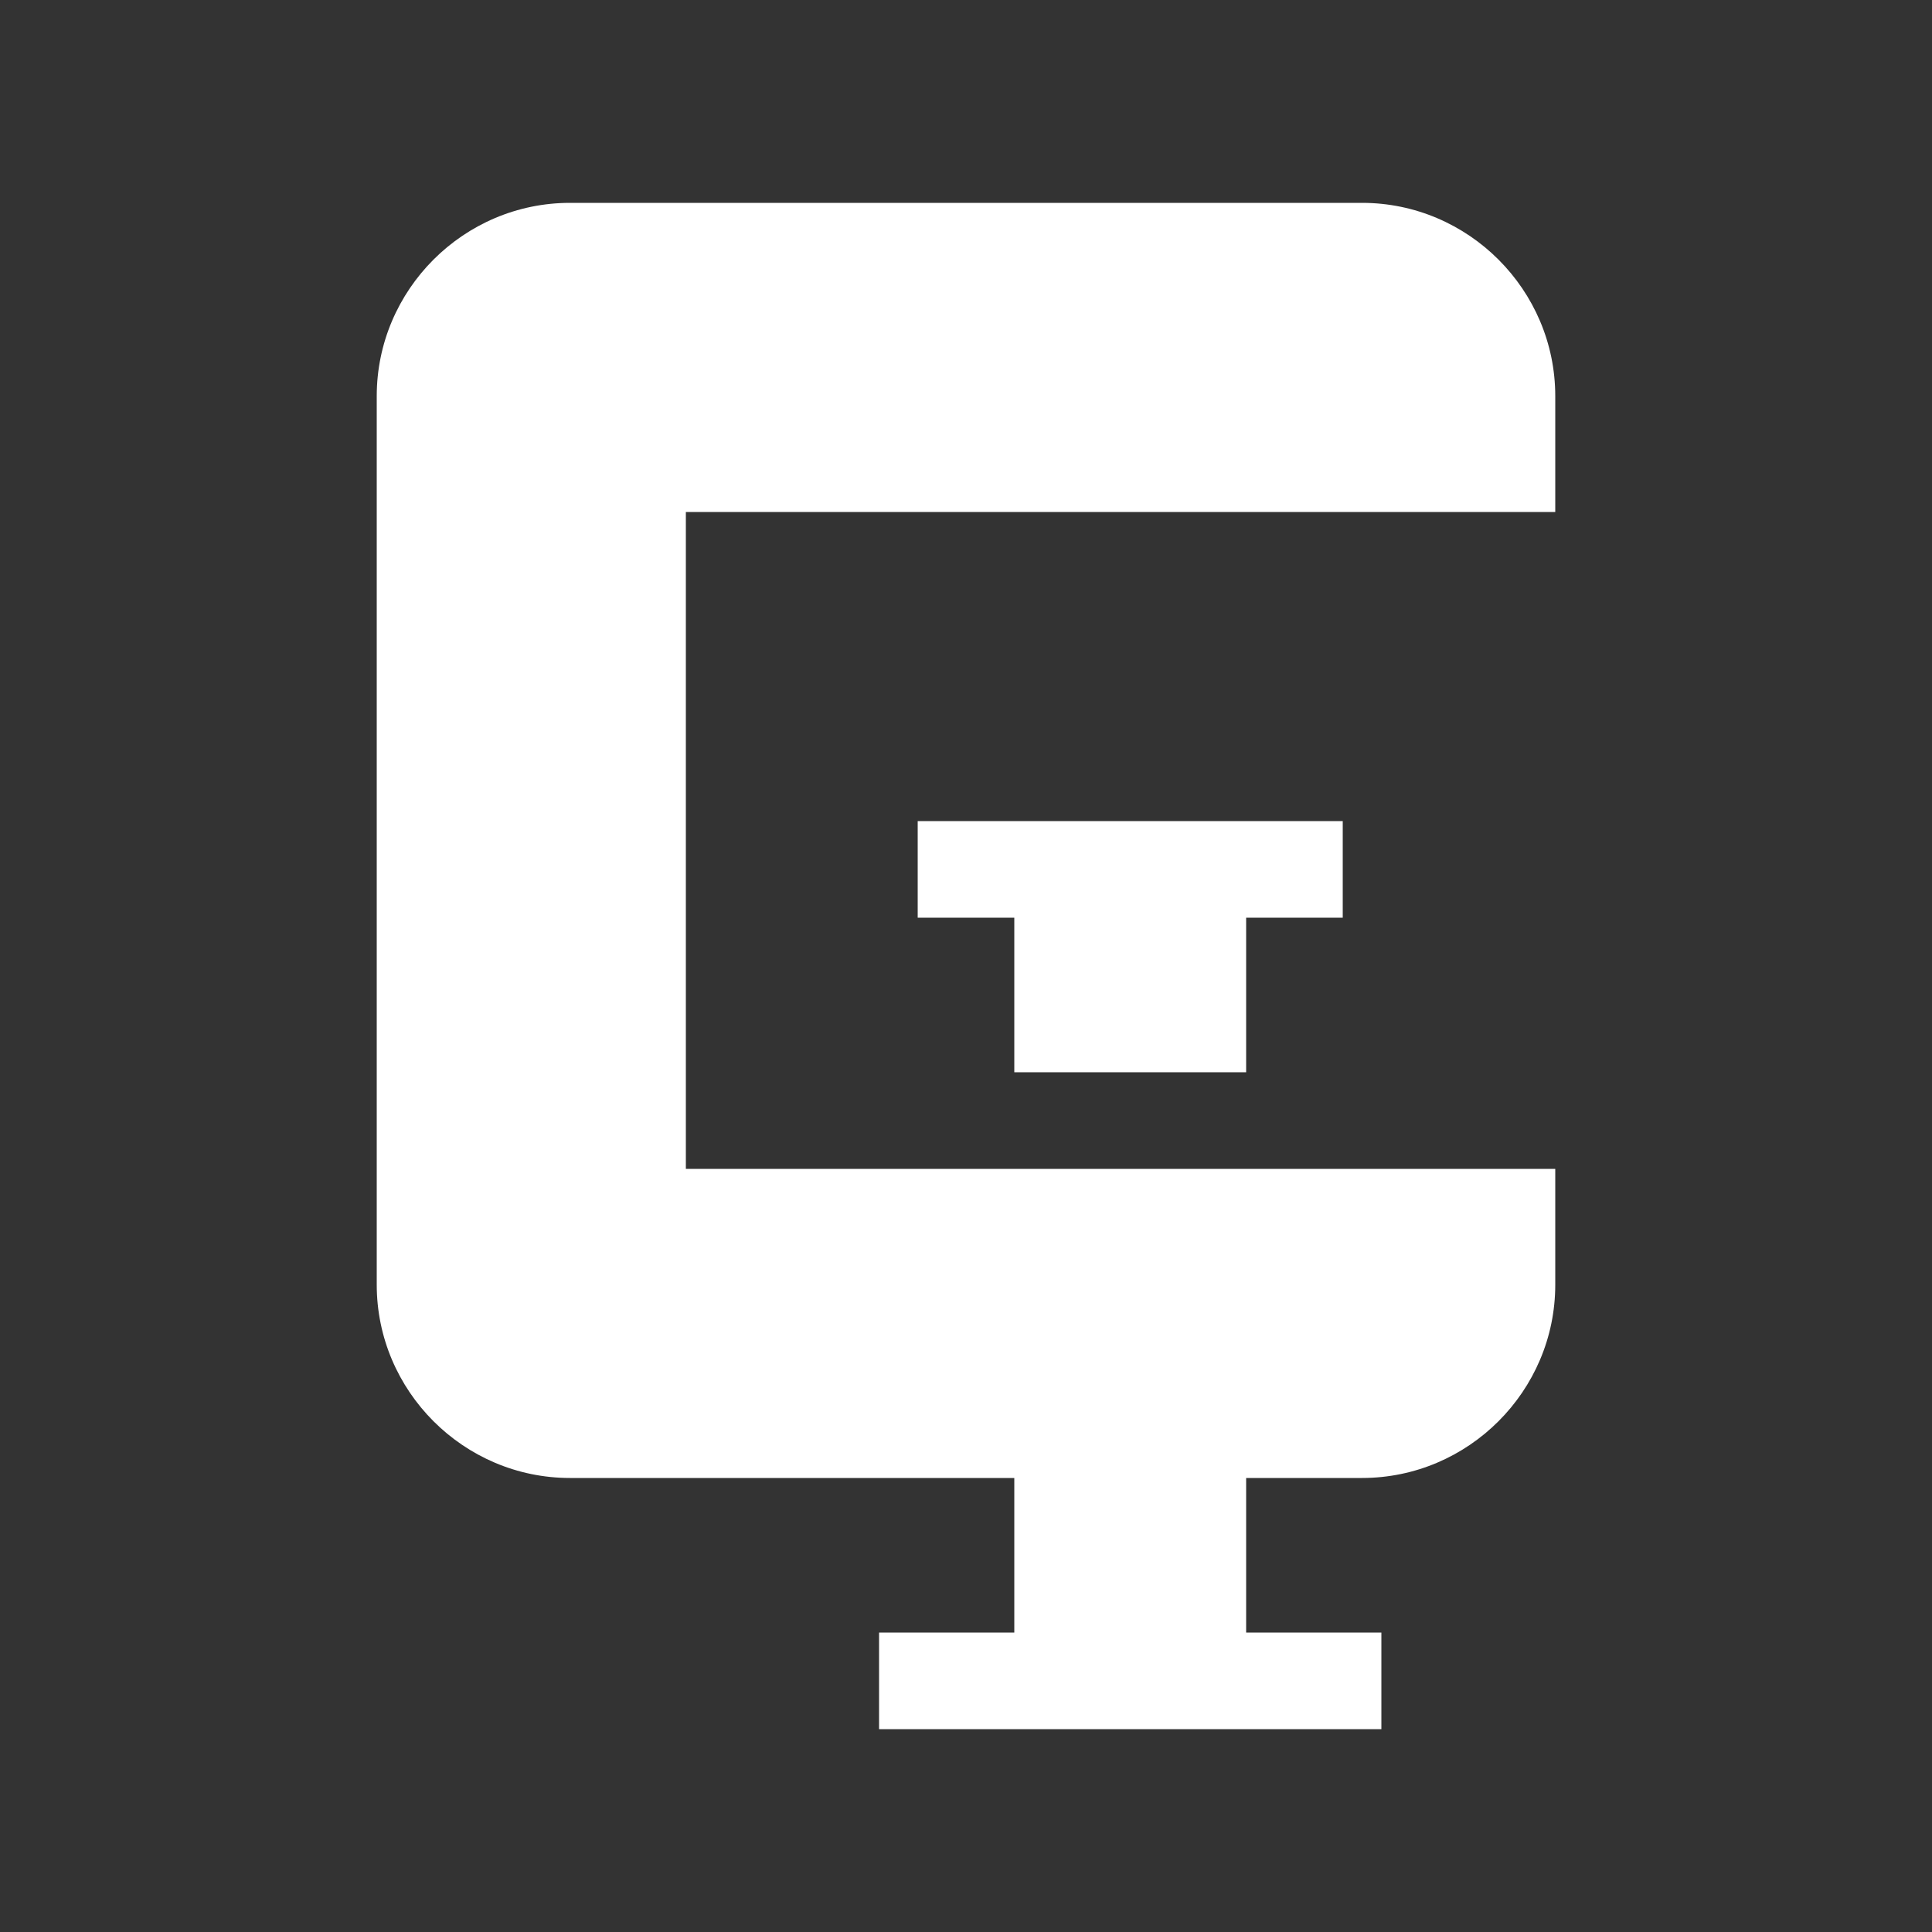
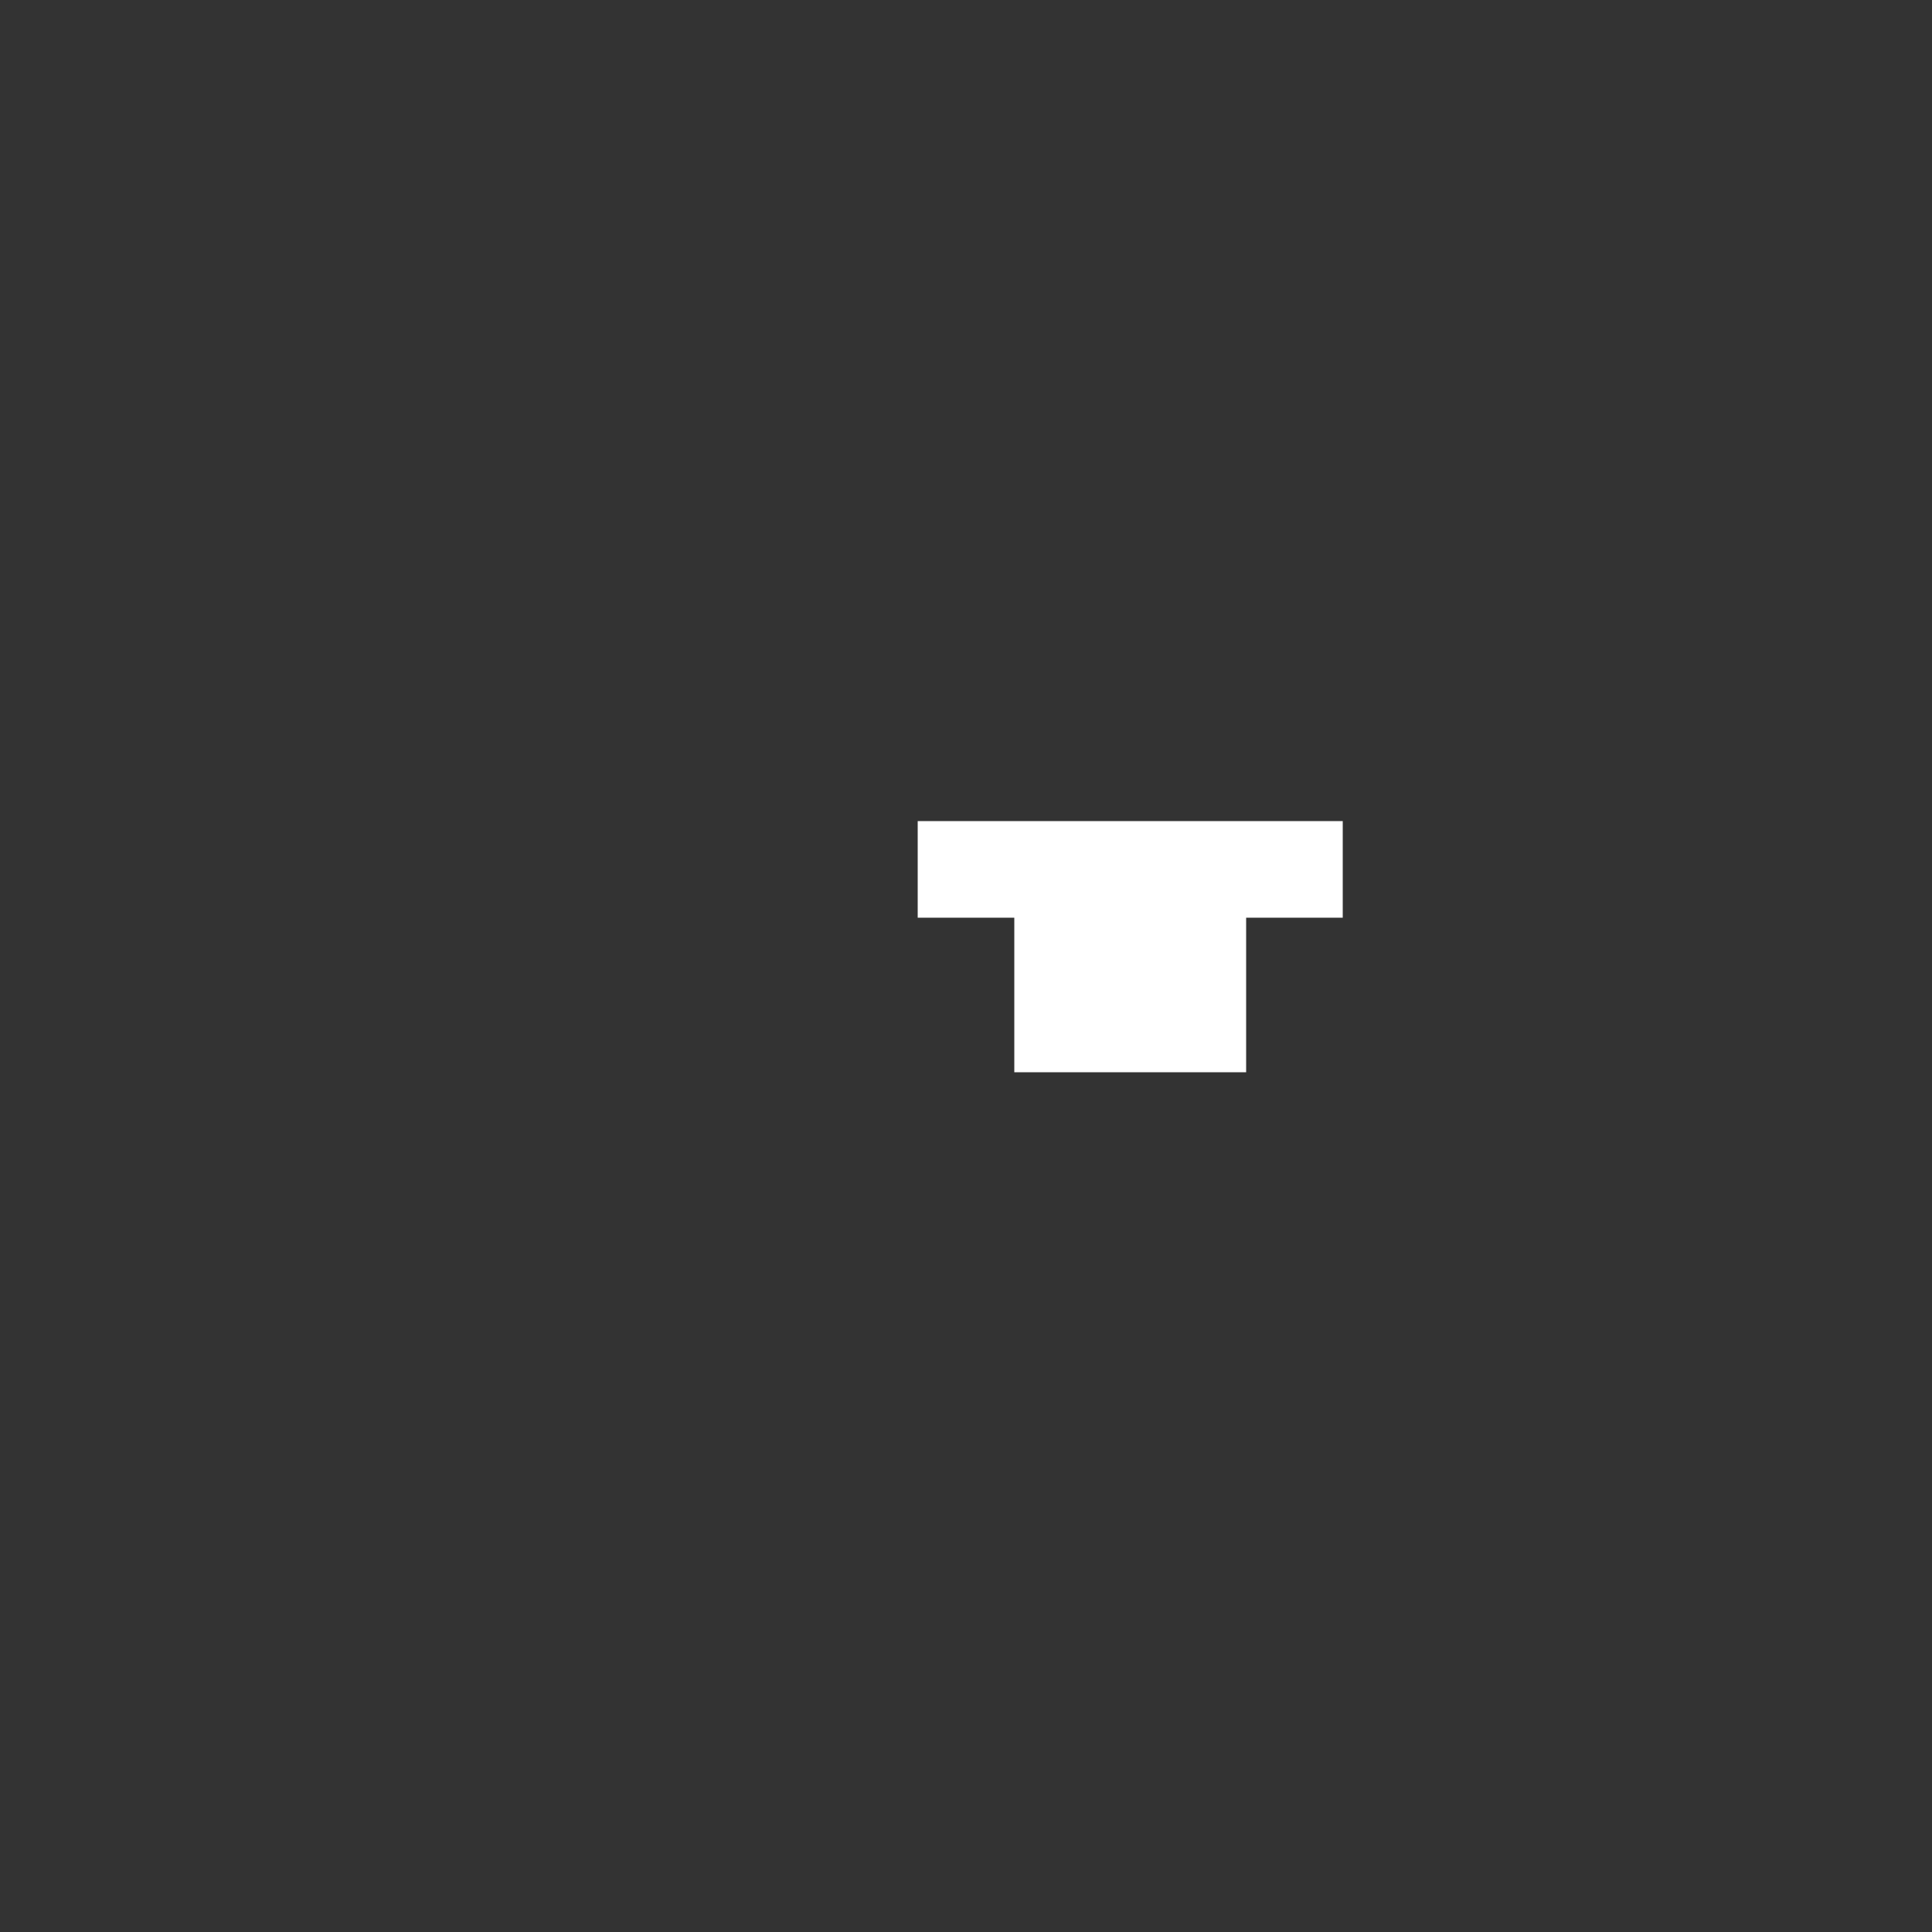
<svg xmlns="http://www.w3.org/2000/svg" enable-background="new 0 0 100 100" viewBox="0 0 100 100">
  <rect x="0" y="0" width="100" height="100" fill="#333333" stroke="none" />
  <g fill="#fff">
    <path d="m 69.5 42.5 h -22 v 5 h 5 v 8 h 12 v -8 h 5 z" />
-     <path d="m 70.5 10.5 h -41 c -5.5 0 -10 4.5 -10 10 v 46 c 0 5.5 4.5 10 10 10 h 23 v 8 h -7 v 5 h 26 v -5 h -7 v -8 h 6 c 5.5 0 10 -4.5 10 -10 v -2 -4 h -45 v -34 h 45 v -6 c 0 -5.5 -4.5 -10 -10 -10 z" />
  </g>
</svg>